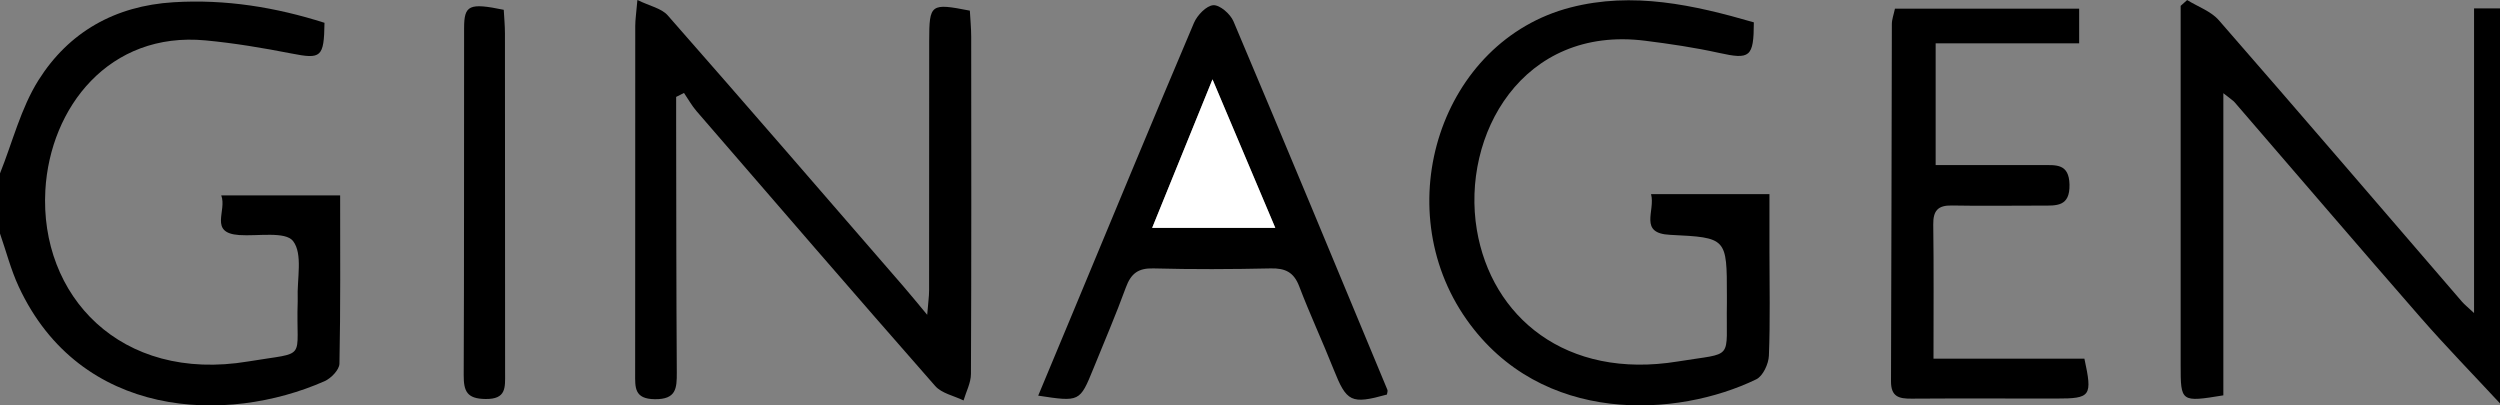
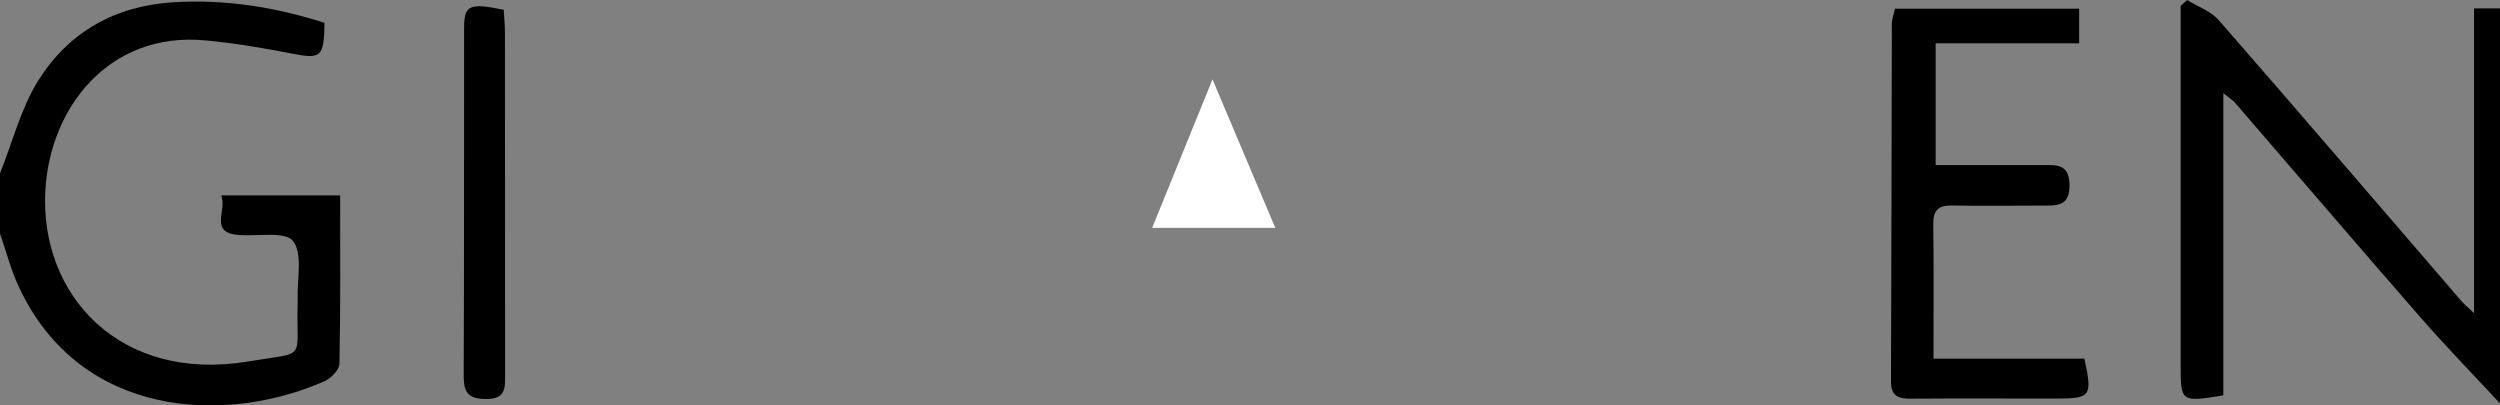
<svg xmlns="http://www.w3.org/2000/svg" version="1.1" id="Layer_1" x="0px" y="0px" viewBox="0 0 500 81.08" style="enable-background:new 0 0 500 81.08;" xml:space="preserve">
  <rect x="0" y="0" width="500" height="81.08" fill="#808080" stroke="none" />
  <style> .st0{fill:#FFFFFF;} </style>
  <path d="M500,80.68c-5.3-5.71-10.74-11.29-15.86-17.15c-12.48-14.29-24.8-28.71-37.2-43.06c-0.32-0.37-0.77-0.63-2.27-1.83 c0,10.84,0,20.8,0,30.76c0,9.94,0,19.88,0,29.67c-8.49,1.39-8.54,1.35-8.54-6.05c0-21.99,0-43.98,0-65.96c0-1.96,0-3.93,0-5.89 c0.43-0.39,0.86-0.77,1.3-1.16c2.14,1.33,4.77,2.23,6.35,4.05c16.3,18.68,32.42,37.5,48.61,56.27c0.52,0.6,1.15,1.09,2.42,2.28 c0-20.65,0-40.5,0-60.93c2.08,0,3.63,0,5.19,0C500,28.01,500,54.35,500,80.68z" />
  <path d="M0,34.68c2.51-6.25,4.17-13.04,7.7-18.65C13.78,6.39,23,1.17,34.7,0.45c10.44-0.64,20.43,1,30.2,4.11 c-0.1,6.95-0.68,7.3-6.6,6.14c-5.68-1.11-11.43-2.08-17.19-2.62C21.85,6.26,10.01,21.46,9.07,38.05 C7.9,59.02,23.96,76.58,49.66,72.29c12.16-2.03,9.47,0.07,9.88-12.01c0.01-0.17,0.01-0.33,0-0.5c-0.16-3.97,1.06-8.99-0.92-11.56 c-1.53-2-7.05-0.95-10.8-1.21c-6.11-0.43-2.38-4.87-3.57-7.93c8.01,0,15.54,0,23.78,0c0,11.16,0.09,22.41-0.14,33.66 c-0.02,1.21-1.68,2.93-2.98,3.5c-19.66,8.68-48.85,7.56-61.16-18.9c-1.58-3.4-2.52-7.1-3.76-10.66C0,42.68,0,38.68,0,34.68z" />
-   <path d="M127.48,0c2.47,1.21,4.82,1.66,6.06,3.07c15.8,17.98,31.45,36.1,47.13,54.19c1.37,1.58,2.69,3.21,4.77,5.7 c0.19-2.42,0.38-3.65,0.38-4.88c0.02-16.65,0-33.3,0.02-49.95c0.01-7.35,0.28-7.54,8.13-6c0.09,1.67,0.27,3.45,0.27,5.23 c0.02,22.48,0.05,44.96-0.05,67.44c-0.01,1.77-0.96,3.53-1.48,5.29c-1.92-0.94-4.37-1.41-5.67-2.89 c-16.02-18.24-31.87-36.62-47.74-54.98c-0.96-1.11-1.67-2.42-2.5-3.63c-0.52,0.26-1.04,0.52-1.57,0.79c0,1.72,0,3.45,0,5.17 c0.03,16.65,0.02,33.3,0.13,49.95c0.02,3.17-0.12,5.38-4.38,5.34c-4.17-0.04-3.95-2.38-3.95-5.19c0.03-23.14,0-46.29,0.02-69.43 C127.05,3.91,127.26,2.61,127.48,0z" />
-   <path d="M330.21,38.83c8.13,0,15.43,0,23.68,0c0,3.84,0,7.58,0,11.32c0,7,0.17,14-0.11,20.98c-0.06,1.65-1.19,4.08-2.52,4.73 c-15.75,7.64-42.96,9.32-57.95-11.96c-15.89-22.56-5.13-55.69,20.78-62.4c12.46-3.23,24.69-0.51,36.68,2.97 c-0.02,7.01-0.77,7.48-7.01,6.1c-4.85-1.07-9.79-1.8-14.73-2.42c-24.54-3.11-36.83,18.87-33.66,37.82 c2.91,17.36,17.75,30,40.23,26.32c11.43-1.87,9.57,0.01,9.78-11.65c0.01-0.5,0-1,0-1.5c0-11.57,0-11.62-11.32-12.17 C327.64,46.68,331.12,42.2,330.21,38.83z" />
-   <path d="M277.38,78.91c-7.17,1.99-8.05,1.5-10.66-5.05c-2.21-5.57-4.75-11.01-6.88-16.6c-1.08-2.83-2.79-3.64-5.68-3.58 c-7.83,0.17-15.67,0.21-23.49,0c-3.04-0.08-4.48,1.04-5.49,3.79c-2,5.47-4.3,10.82-6.49,16.22c-2.73,6.71-2.74,6.7-11.05,5.44 c2.27-5.45,4.48-10.74,6.69-16.04c8.12-19.52,16.2-39.05,24.46-58.51c0.65-1.54,2.5-3.46,3.88-3.54c1.31-0.07,3.41,1.76,4.03,3.24 c10.37,24.51,20.57,49.1,30.78,73.68C277.59,78.21,277.42,78.59,277.38,78.91z M230.43,45.58c8.47,0,16.12,0,24.63,0 c-4.2-9.93-8.1-19.17-12.56-29.71C238.19,26.49,234.41,35.8,230.43,45.58z" />
  <path d="M386.7,71.73c10.47,0,20.38,0,30.18,0c1.63,7.53,1.3,7.98-5.6,7.98c-9.66,0.01-19.32-0.05-28.98,0.02 c-2.5,0.02-4.11-0.37-4.1-3.46c0.1-23.81,0.1-47.63,0.17-71.44c0-0.96,0.37-1.91,0.62-3.1c12.22,0,24.32,0,36.84,0 c0,2.27,0,4.31,0,6.94c-9.45,0-18.86,0-28.7,0c0,8.26,0,15.94,0,24.35c7.18,0,14.28-0.01,21.38,0c2.69,0,5.29-0.33,5.39,3.88 c0.1,4.47-2.6,4.22-5.53,4.22c-5.99-0.01-11.99,0.1-17.98-0.02c-2.82-0.06-3.78,1.05-3.74,3.82 C386.77,53.58,386.7,62.24,386.7,71.73z" />
  <path d="M100.75,1.96c0.08,1.52,0.24,3.15,0.24,4.77c0.02,22.65,0,45.29,0.03,67.94c0,2.81,0.28,5.19-3.93,5.13 c-3.71-0.05-4.36-1.55-4.35-4.79c0.1-23.14,0.05-46.29,0.08-69.43C92.83,1.01,93.85,0.54,100.75,1.96z" />
  <path class="st0" d="M230.43,45.58c3.98-9.78,7.76-19.09,12.07-29.71c4.45,10.54,8.36,19.78,12.56,29.71 C246.56,45.58,238.9,45.58,230.43,45.58z" />
</svg>